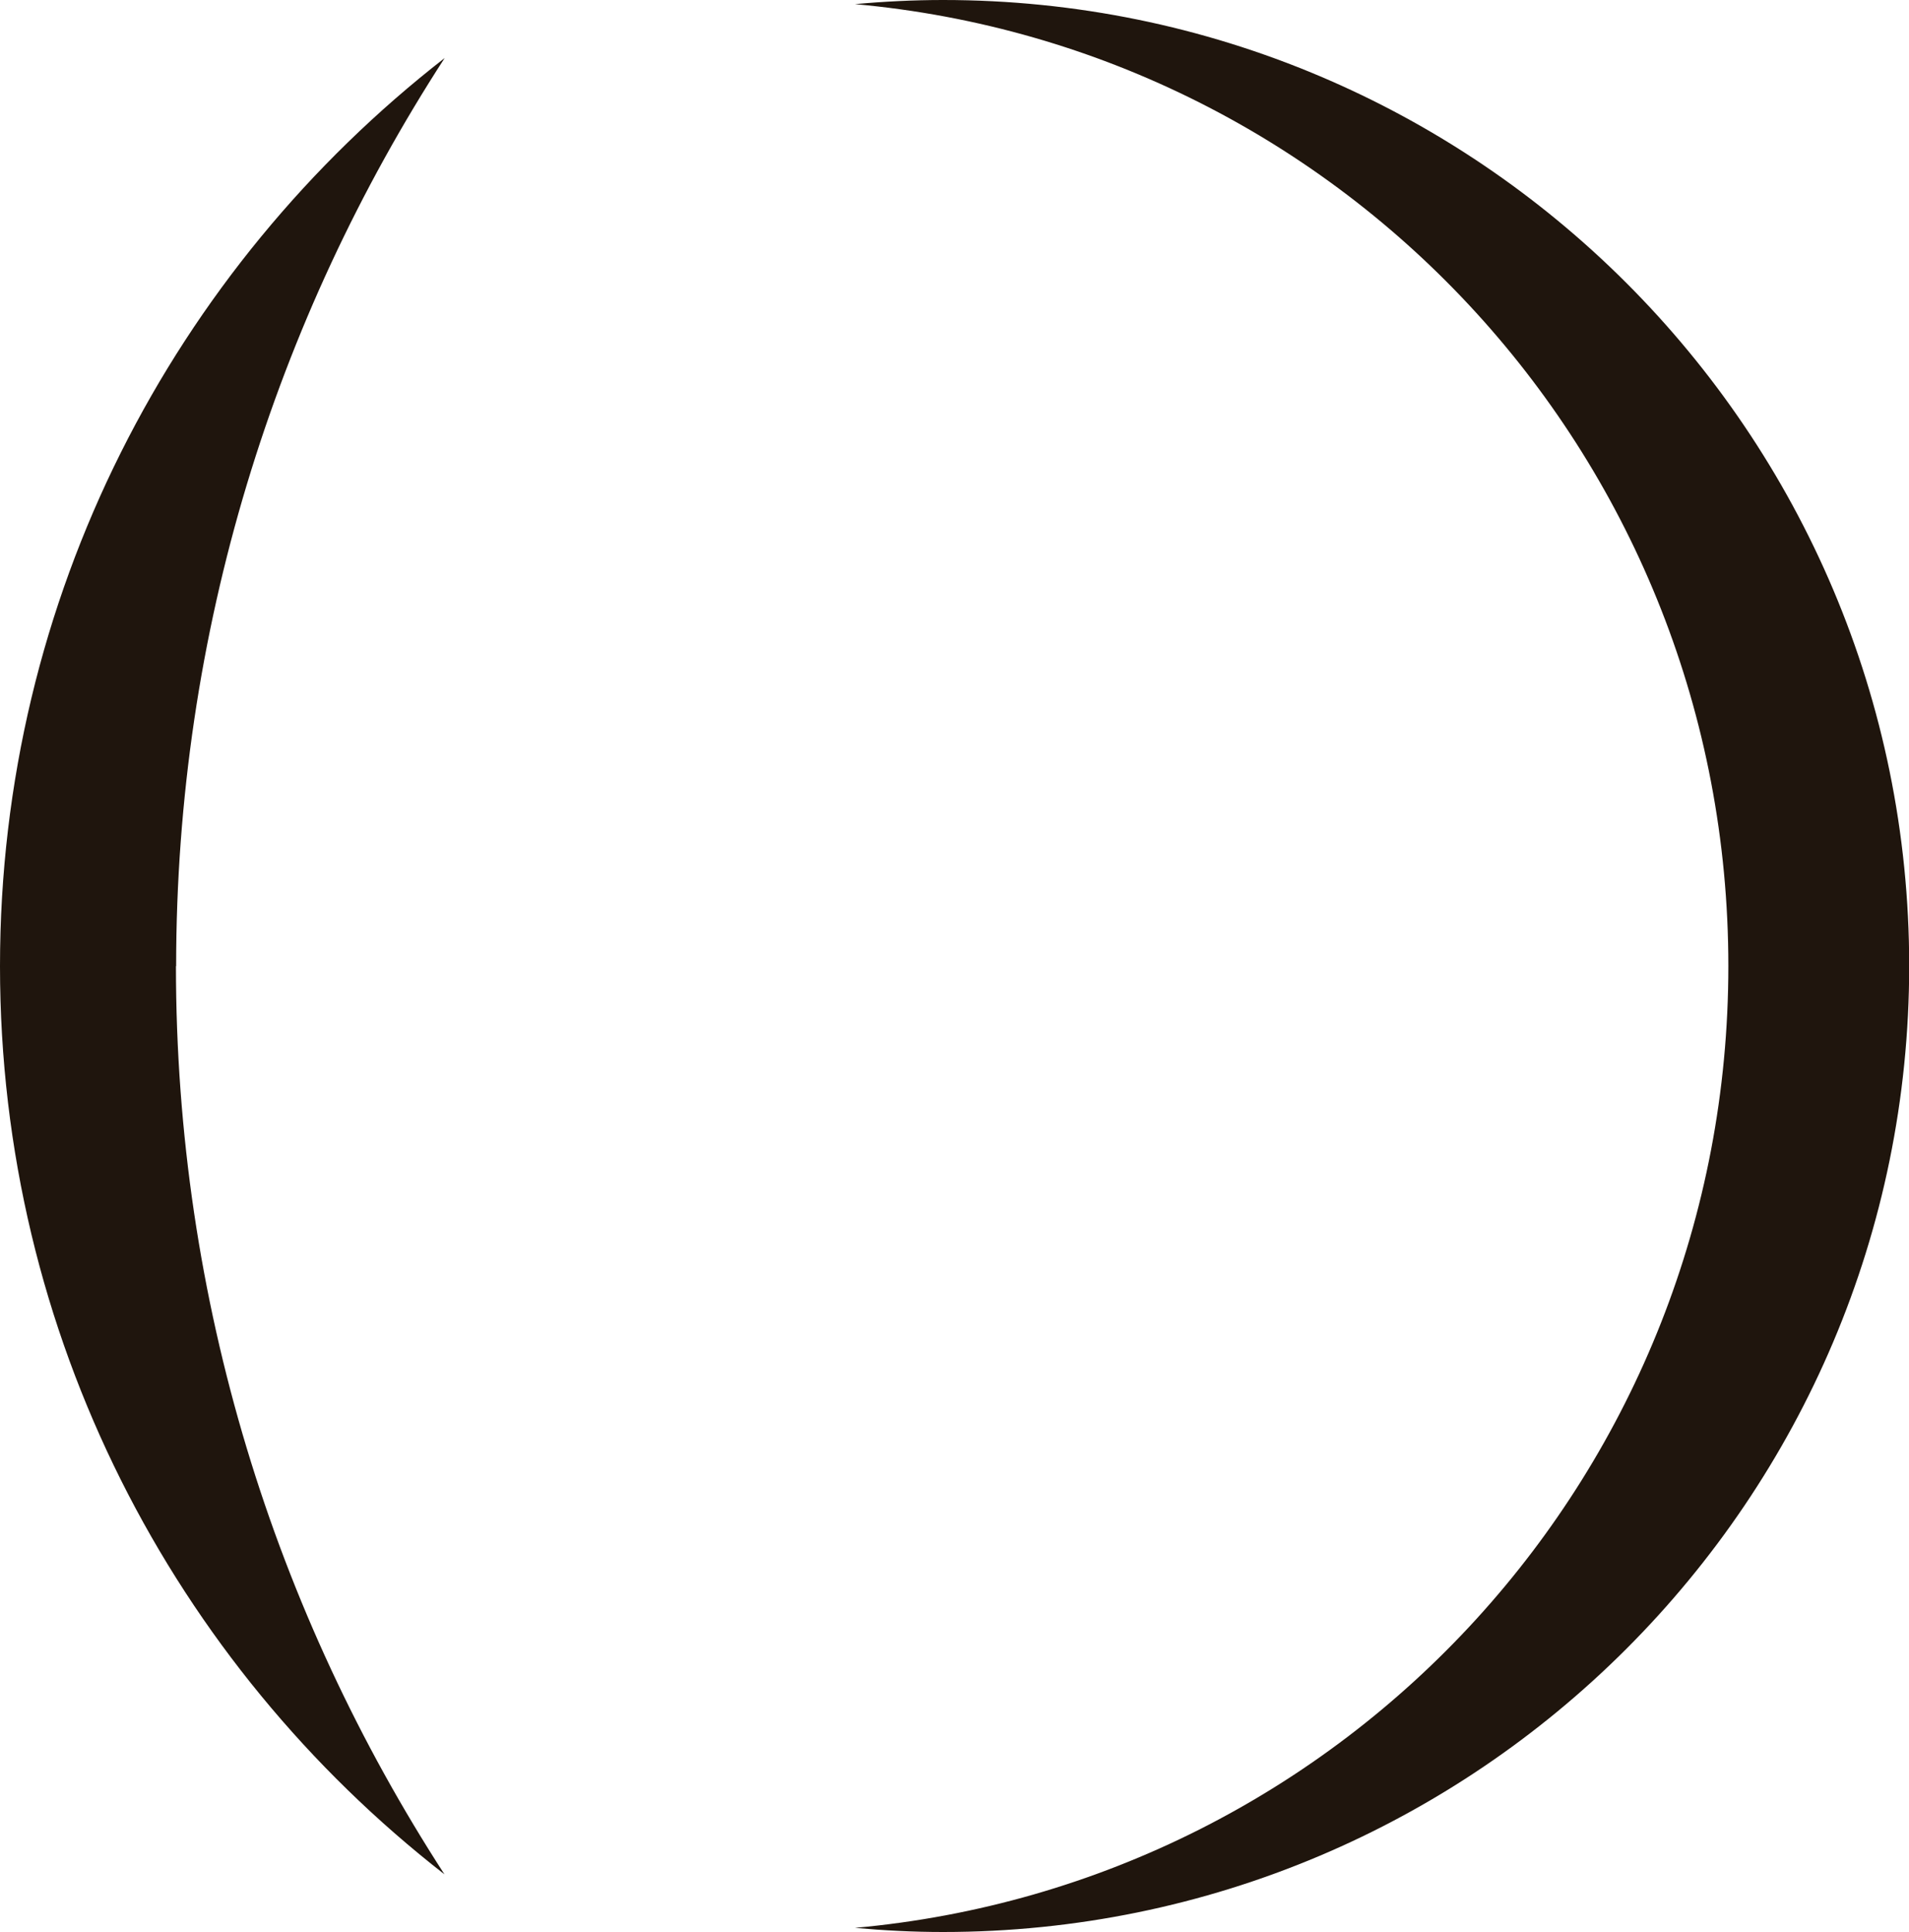
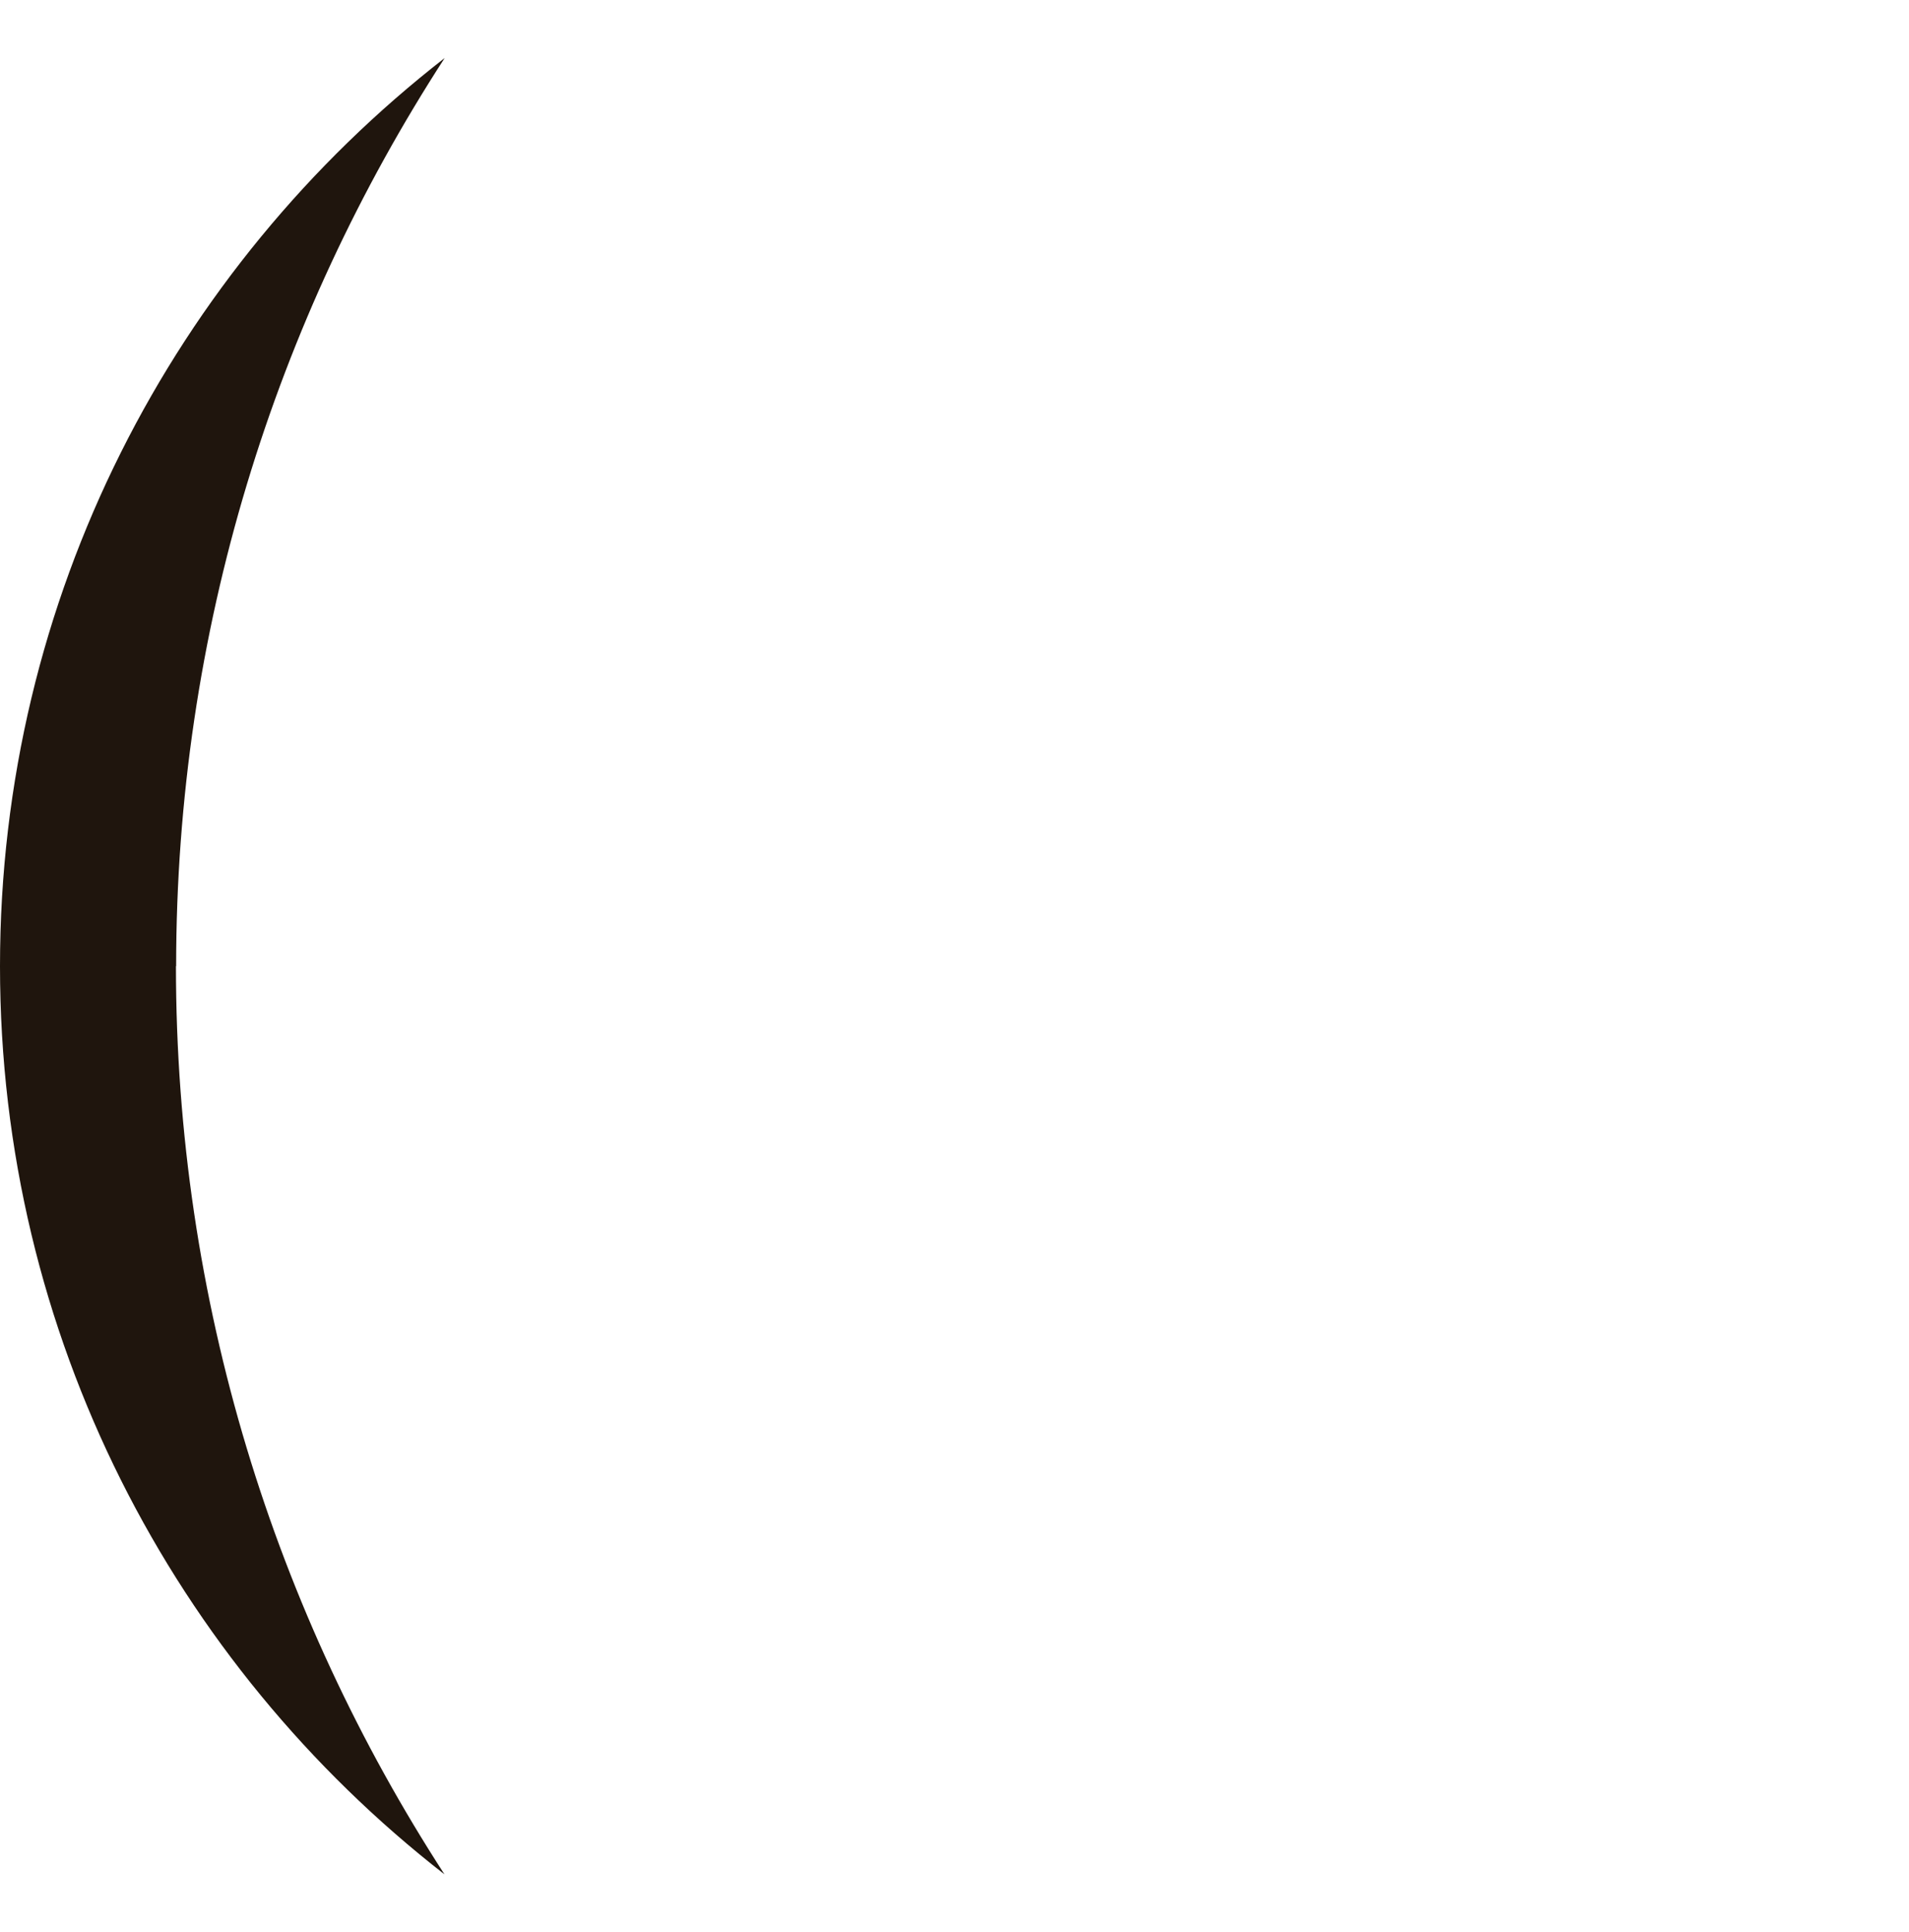
<svg xmlns="http://www.w3.org/2000/svg" id="Capa_2" data-name="Capa 2" viewBox="0 0 101.66 102.89">
  <defs>
    <style> .cls-1 { fill: #1f150d; } </style>
  </defs>
  <g id="Capa_1-2" data-name="Capa 1">
    <g>
      <path class="cls-1" d="M9.38,51.45c0-17.84,5.27-34.43,14.3-48.36C9.27,14.3,0,31.78,0,51.45s9.27,37.15,23.67,48.36c-9.03-13.93-14.3-30.52-14.3-48.36Z" />
-       <path class="cls-1" d="M50.22,0c-1.58,0-3.15.08-4.69.22,26.21,2.37,46.51,24.39,46.51,51.22s-20.3,48.85-46.51,51.22c1.55.14,3.11.22,4.69.22,28.41,0,51.45-23.03,51.45-51.45S78.63,0,50.22,0Z" />
    </g>
  </g>
</svg>